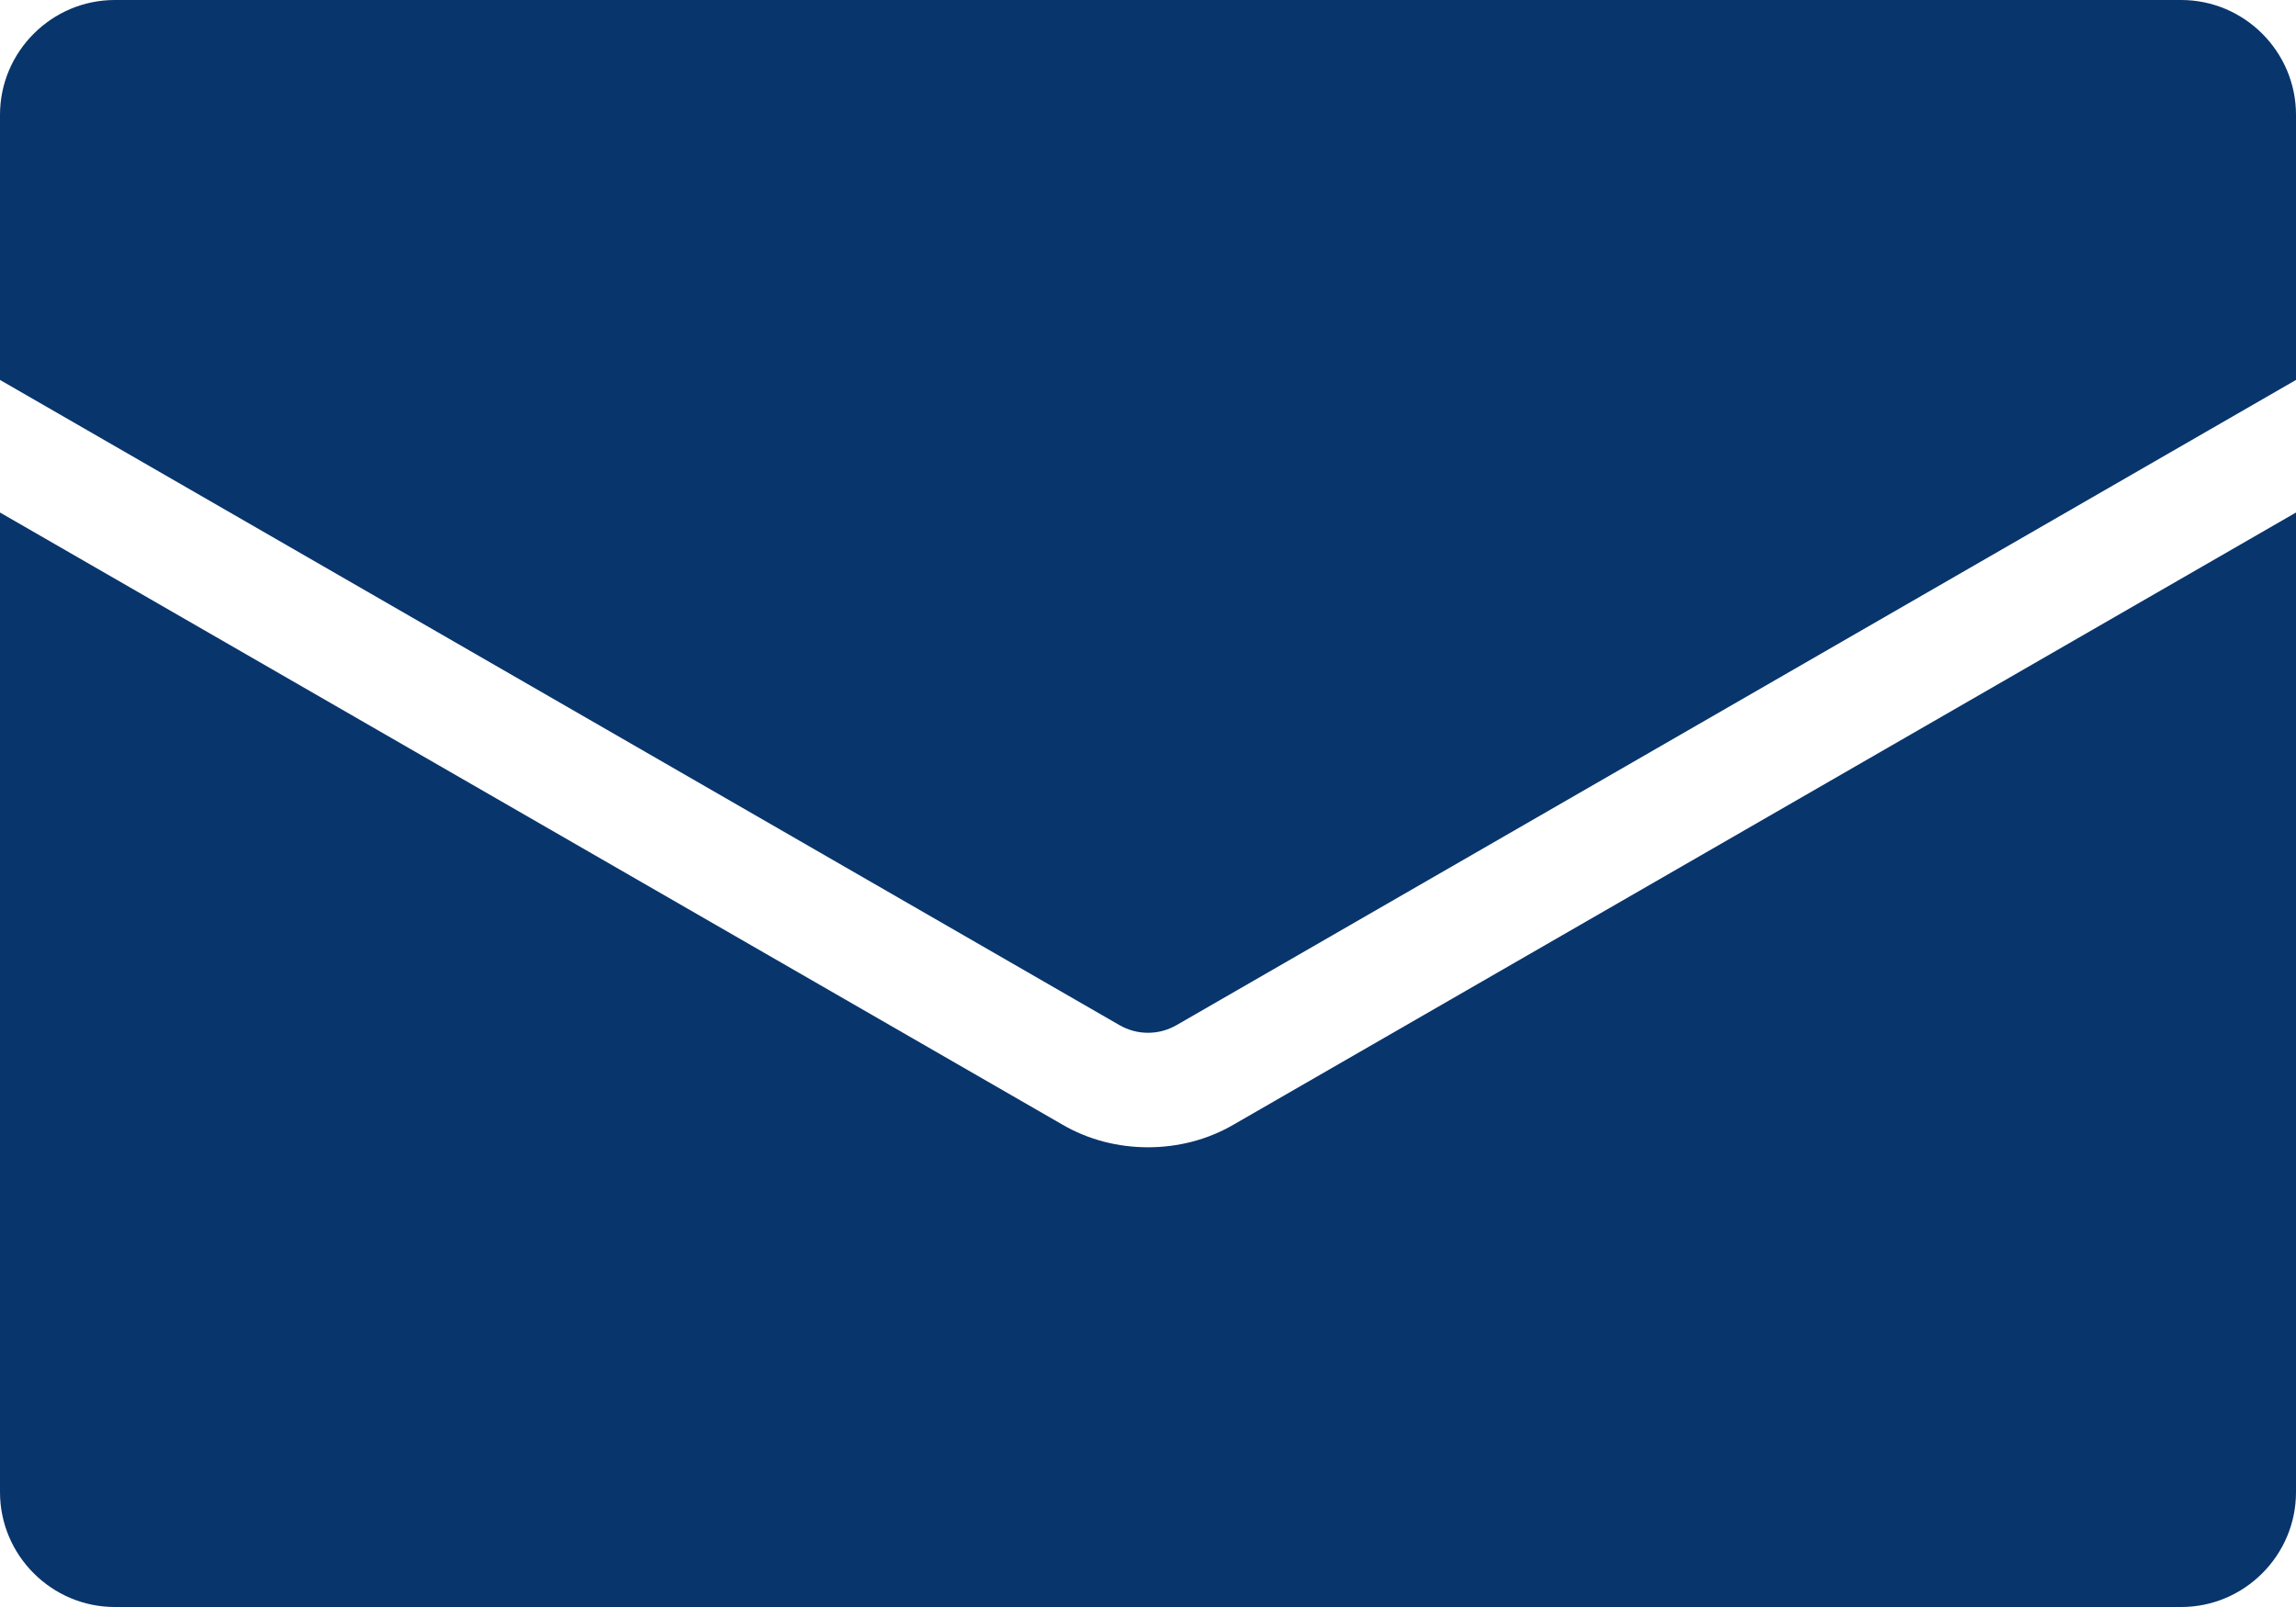
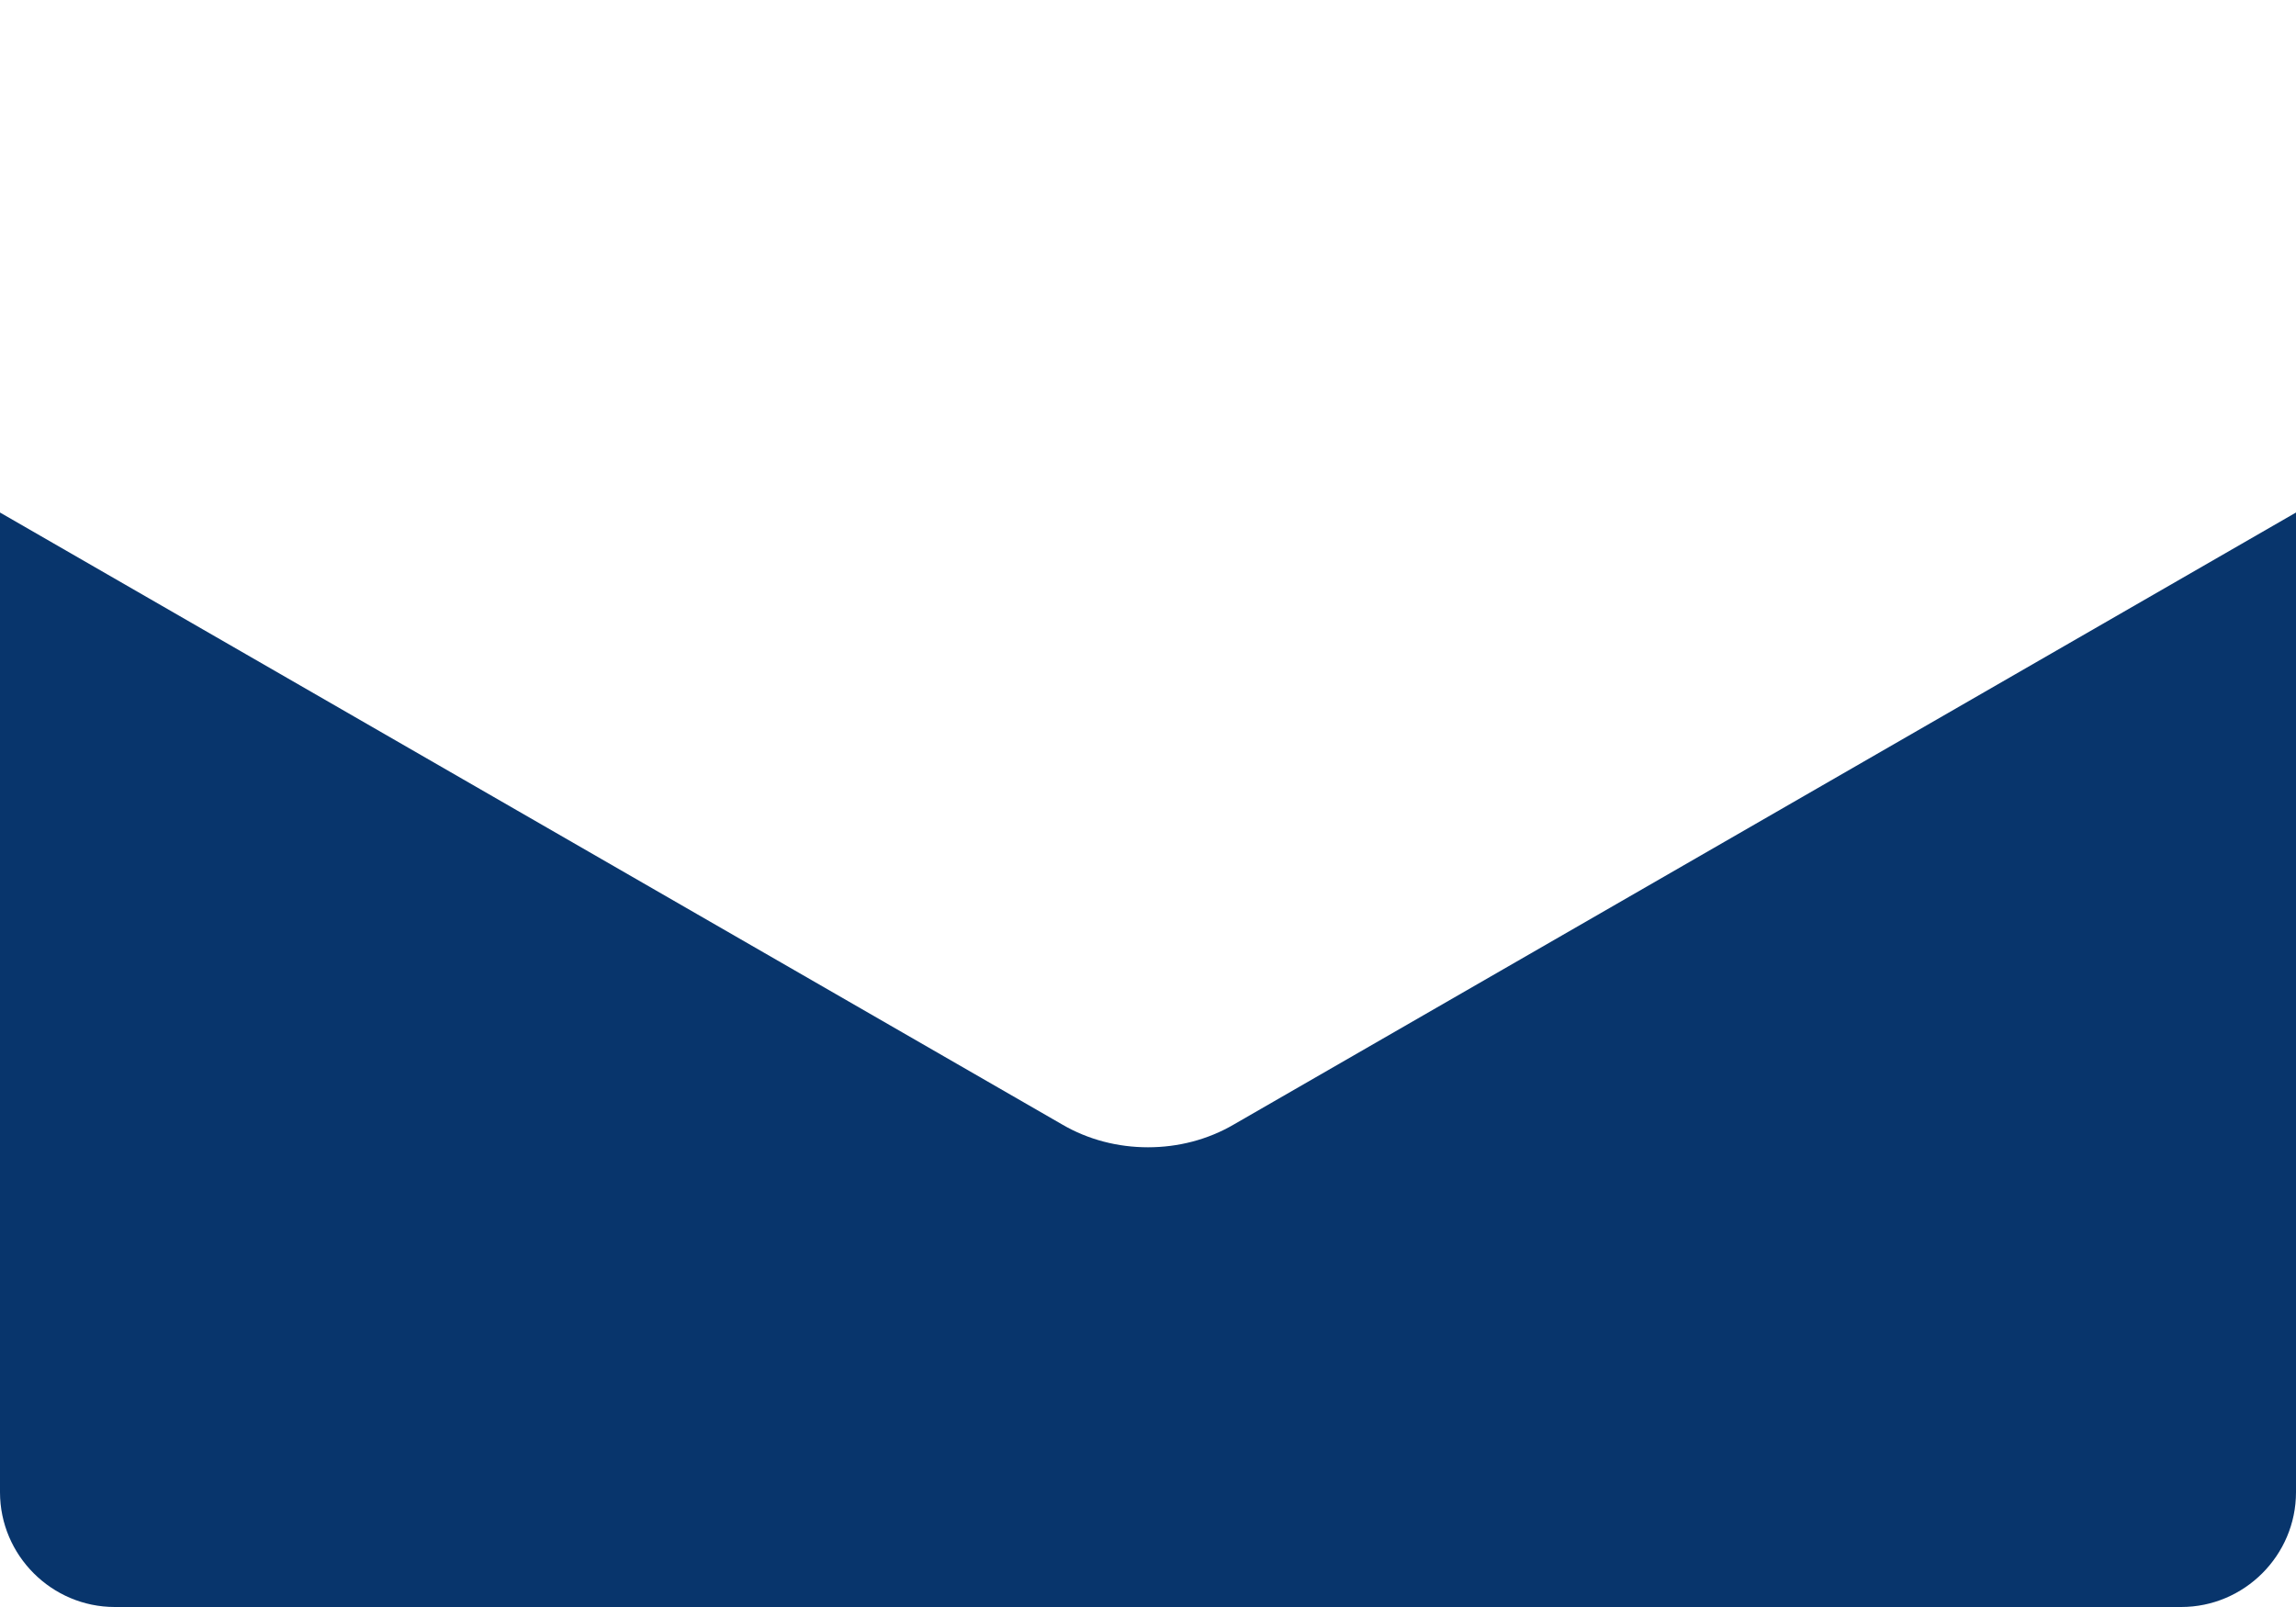
<svg xmlns="http://www.w3.org/2000/svg" viewBox="0 0 120 84">
  <defs>
    <style>.d{fill:#08356c;}</style>
  </defs>
  <g id="a" />
  <g id="b">
    <g id="c">
      <g>
-         <path class="d" d="M120,6v13.86L61.5,53.58c-.93,.54-2.07,.54-3,0L0,19.86V6C0,2.7,2.7,0,6,0H114c3.3,0,6,2.7,6,6Z" />
        <path class="d" d="M64.5,58.77l55.5-31.98v51.21c0,3.3-2.7,6-6,6H6c-3.3,0-6-2.7-6-6V26.79l55.5,31.98c1.38,.81,2.94,1.2,4.5,1.2s3.12-.39,4.5-1.2Z" />
      </g>
    </g>
  </g>
</svg>